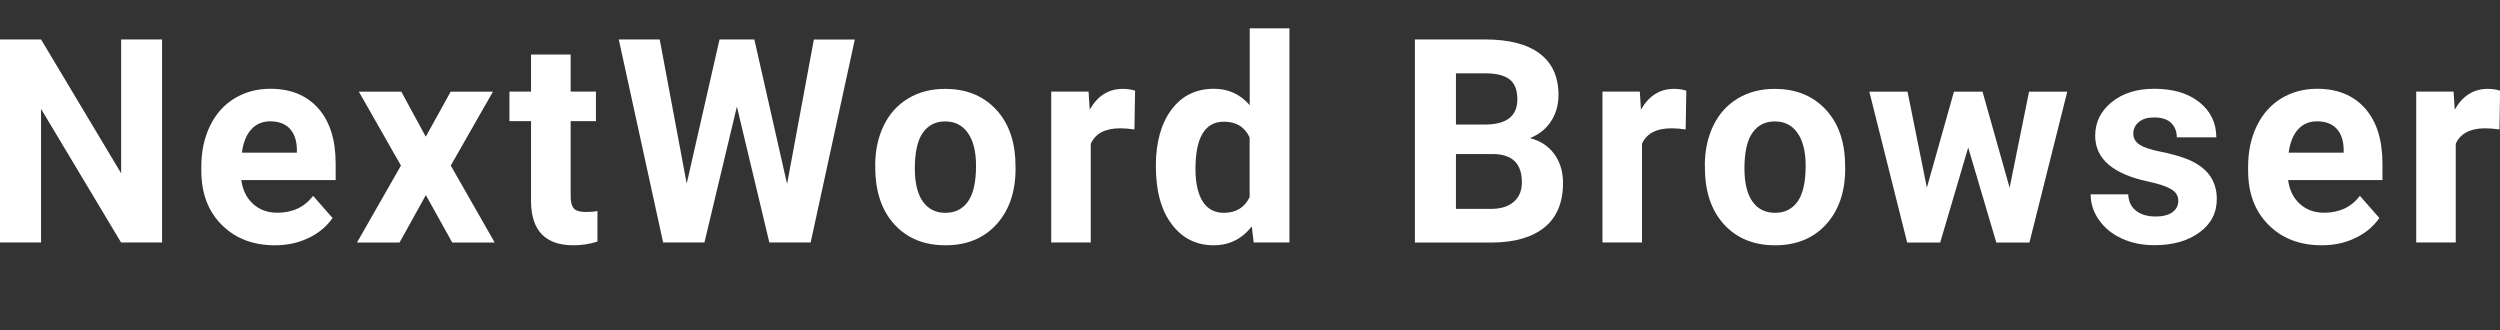
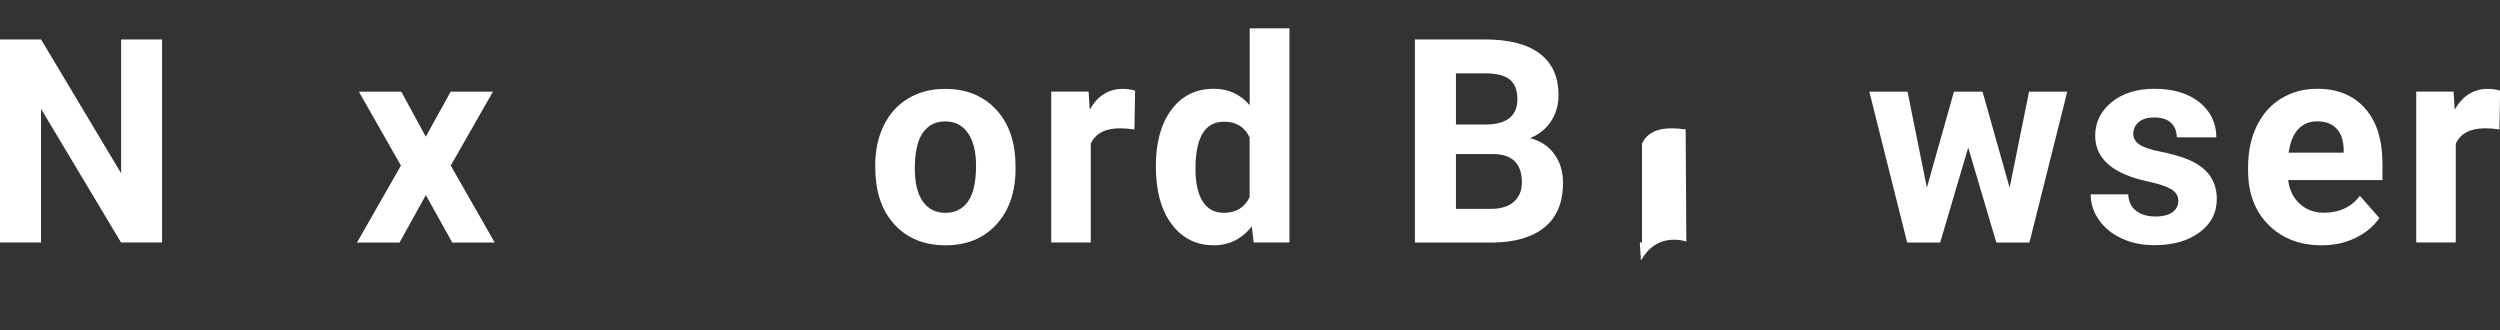
<svg xmlns="http://www.w3.org/2000/svg" version="1.1" id="图层_1" x="0px" y="0px" viewBox="0 0 265 35" style="enable-background:new 0 0 265 35;" xml:space="preserve">
  <rect x="0" y="0" width="265" height="35" fill="#333333" stroke="none" />
  <style type="text/css">
	.st0{fill:#FFFFFF;}
</style>
  <g>
    <path class="st0" d="M17.18,25.7h-4.35L4.35,11.54V25.7H0V4.18h4.35l8.49,14.19V4.18h4.34V25.7z" />
-     <path class="st0" d="M29.13,26c-2.3,0-4.18-0.72-5.62-2.16c-1.45-1.44-2.17-3.36-2.17-5.75v-0.41c0-1.61,0.3-3.04,0.91-4.31   c0.61-1.27,1.47-2.24,2.59-2.93c1.12-0.68,2.39-1.03,3.82-1.03c2.15,0,3.84,0.69,5.07,2.07c1.23,1.38,1.85,3.34,1.85,5.87v1.74h-10   c0.14,1.04,0.54,1.88,1.23,2.51c0.68,0.63,1.55,0.95,2.59,0.95c1.62,0,2.88-0.6,3.79-1.79l2.06,2.35   c-0.63,0.91-1.48,1.61-2.55,2.12C31.62,25.75,30.43,26,29.13,26z M28.65,12.86c-0.83,0-1.51,0.29-2.02,0.86   c-0.52,0.57-0.85,1.4-0.99,2.46h5.83v-0.34c-0.02-0.95-0.27-1.69-0.75-2.2C30.22,13.12,29.54,12.86,28.65,12.86z" />
    <path class="st0" d="M45.13,14.49l2.64-4.77h4.48l-4.47,7.83l4.66,8.16h-4.5l-2.8-5.03l-2.79,5.03h-4.51l4.66-8.16l-4.46-7.83h4.5   L45.13,14.49z" />
-     <path class="st0" d="M60.49,5.78v3.93h2.68v3.13h-2.68v7.98c0,0.59,0.11,1.01,0.33,1.27c0.22,0.26,0.65,0.38,1.28,0.38   c0.46,0,0.88-0.03,1.23-0.1v3.24C62.51,25.87,61.66,26,60.79,26c-2.94,0-4.44-1.51-4.5-4.54v-8.62H54V9.71h2.29V5.78H60.49z" />
-     <path class="st0" d="M83.43,19.5l2.84-15.31h4.34L85.93,25.7h-4.38l-3.44-14.4l-3.44,14.4h-4.38L65.59,4.18h4.34l2.86,15.28   l3.48-15.28h3.69L83.43,19.5z" />
    <path class="st0" d="M92.77,17.56c0-1.59,0.3-3,0.9-4.24c0.6-1.24,1.46-2.2,2.59-2.88c1.13-0.68,2.44-1.02,3.93-1.02   c2.12,0,3.85,0.66,5.19,1.98c1.34,1.32,2.09,3.11,2.24,5.38l0.03,1.09c0,2.45-0.67,4.42-2.02,5.91c-1.35,1.48-3.15,2.22-5.41,2.22   s-4.07-0.74-5.42-2.22c-1.35-1.48-2.02-3.49-2.02-6.03V17.56z M96.97,17.86c0,1.52,0.28,2.68,0.84,3.49   c0.56,0.8,1.36,1.21,2.41,1.21c1.02,0,1.81-0.4,2.38-1.19c0.57-0.79,0.86-2.07,0.86-3.81c0-1.49-0.29-2.65-0.86-3.46   c-0.57-0.82-1.37-1.23-2.41-1.23c-1.03,0-1.82,0.41-2.38,1.22C97.25,14.89,96.97,16.16,96.97,17.86z" />
    <path class="st0" d="M120.25,13.72c-0.57-0.08-1.07-0.12-1.51-0.12c-1.59,0-2.63,0.55-3.12,1.64V25.7h-4.19V9.71h3.96l0.12,1.91   c0.84-1.47,2.01-2.2,3.5-2.2c0.46,0,0.9,0.06,1.31,0.19L120.25,13.72z" />
    <path class="st0" d="M122.52,17.59c0-2.49,0.55-4.48,1.65-5.96c1.1-1.48,2.6-2.22,4.51-2.22c1.53,0,2.79,0.58,3.79,1.74V3h4.21   v22.7h-3.79l-0.2-1.7c-1.05,1.33-2.39,2-4.03,2c-1.85,0-3.33-0.74-4.45-2.22C123.08,22.29,122.52,20.23,122.52,17.59z    M126.72,17.91c0,1.5,0.26,2.65,0.77,3.45c0.51,0.8,1.26,1.2,2.23,1.2c1.3,0,2.21-0.56,2.74-1.67v-6.32   c-0.52-1.12-1.43-1.67-2.71-1.67C127.73,12.89,126.72,14.56,126.72,17.91z" />
    <path class="st0" d="M149.98,25.7V4.18h7.4c2.56,0,4.51,0.5,5.83,1.5c1.33,1,1.99,2.47,1.99,4.4c0,1.05-0.27,1.98-0.8,2.79   c-0.53,0.8-1.27,1.39-2.22,1.77c1.08,0.28,1.94,0.83,2.56,1.67c0.62,0.84,0.94,1.86,0.94,3.07c0,2.07-0.65,3.64-1.94,4.7   c-1.3,1.06-3.14,1.61-5.54,1.63H149.98z M154.33,13.2h3.22c2.2-0.04,3.29-0.93,3.29-2.68c0-0.98-0.28-1.68-0.83-2.11   c-0.56-0.43-1.43-0.64-2.63-0.64h-3.05V13.2z M154.33,16.33v5.81h3.73c1.03,0,1.83-0.25,2.4-0.75c0.58-0.5,0.86-1.19,0.86-2.06   c0-1.97-1-2.97-3-3H154.33z" />
-     <path class="st0" d="M178.68,13.72c-0.57-0.08-1.07-0.12-1.51-0.12c-1.59,0-2.63,0.55-3.12,1.64V25.7h-4.19V9.71h3.96l0.12,1.91   c0.84-1.47,2.01-2.2,3.5-2.2c0.46,0,0.9,0.06,1.31,0.19L178.68,13.72z" />
-     <path class="st0" d="M180.71,17.56c0-1.59,0.3-3,0.9-4.24c0.6-1.24,1.46-2.2,2.59-2.88c1.13-0.68,2.44-1.02,3.93-1.02   c2.12,0,3.85,0.66,5.19,1.98c1.34,1.32,2.09,3.11,2.24,5.38l0.03,1.09c0,2.45-0.67,4.42-2.02,5.91c-1.35,1.48-3.15,2.22-5.41,2.22   s-4.07-0.74-5.42-2.22c-1.35-1.48-2.02-3.49-2.02-6.03V17.56z M184.91,17.86c0,1.52,0.28,2.68,0.84,3.49   c0.56,0.8,1.36,1.21,2.41,1.21c1.02,0,1.81-0.4,2.38-1.19c0.57-0.79,0.86-2.07,0.86-3.81c0-1.49-0.29-2.65-0.86-3.46   c-0.57-0.82-1.37-1.23-2.41-1.23c-1.03,0-1.82,0.41-2.38,1.22C185.19,14.89,184.91,16.16,184.91,17.86z" />
+     <path class="st0" d="M178.68,13.72c-0.57-0.08-1.07-0.12-1.51-0.12c-1.59,0-2.63,0.55-3.12,1.64V25.7h-4.19h3.96l0.12,1.91   c0.84-1.47,2.01-2.2,3.5-2.2c0.46,0,0.9,0.06,1.31,0.19L178.68,13.72z" />
    <path class="st0" d="M213.02,19.9l2.06-10.18h4.05l-4.01,15.99h-3.51l-2.98-10.07l-2.97,10.07h-3.5l-4.01-15.99h4.05l2.05,10.17   l2.87-10.17h3.03L213.02,19.9z" />
    <path class="st0" d="M230.9,21.28c0-0.52-0.25-0.93-0.76-1.23c-0.51-0.3-1.32-0.57-2.45-0.81c-3.73-0.8-5.6-2.41-5.6-4.85   c0-1.42,0.58-2.6,1.73-3.55c1.16-0.95,2.67-1.43,4.54-1.43c1.99,0,3.59,0.48,4.78,1.43c1.19,0.96,1.79,2.2,1.79,3.72h-4.19   c0-0.61-0.19-1.12-0.58-1.51s-0.99-0.6-1.81-0.6c-0.71,0-1.25,0.16-1.64,0.49c-0.39,0.33-0.58,0.74-0.58,1.24   c0,0.47,0.22,0.86,0.66,1.15c0.44,0.29,1.18,0.54,2.23,0.75c1.05,0.21,1.93,0.45,2.64,0.72c2.22,0.83,3.32,2.26,3.32,4.3   c0,1.46-0.61,2.64-1.84,3.54c-1.23,0.9-2.82,1.35-4.76,1.35c-1.32,0-2.48-0.24-3.5-0.72c-1.02-0.48-1.82-1.13-2.4-1.97   c-0.58-0.83-0.87-1.73-0.87-2.7h3.98c0.04,0.76,0.31,1.34,0.83,1.74c0.51,0.4,1.2,0.61,2.06,0.61c0.8,0,1.41-0.16,1.82-0.47   C230.69,22.19,230.9,21.79,230.9,21.28z" />
    <path class="st0" d="M246.09,26c-2.3,0-4.18-0.72-5.62-2.16c-1.45-1.44-2.17-3.36-2.17-5.75v-0.41c0-1.61,0.3-3.04,0.91-4.31   c0.61-1.27,1.47-2.24,2.59-2.93c1.12-0.68,2.39-1.03,3.82-1.03c2.15,0,3.84,0.69,5.07,2.07c1.23,1.38,1.85,3.34,1.85,5.87v1.74h-10   c0.14,1.04,0.54,1.88,1.23,2.51c0.68,0.63,1.55,0.95,2.59,0.95c1.62,0,2.88-0.6,3.79-1.79l2.06,2.35   c-0.63,0.91-1.48,1.61-2.55,2.12C248.59,25.75,247.4,26,246.09,26z M245.61,12.86c-0.83,0-1.51,0.29-2.02,0.86   c-0.52,0.57-0.85,1.4-0.99,2.46h5.83v-0.34c-0.02-0.95-0.27-1.69-0.75-2.2C247.19,13.12,246.5,12.86,245.61,12.86z" />
    <path class="st0" d="M264.94,13.72c-0.57-0.08-1.07-0.12-1.51-0.12c-1.59,0-2.63,0.55-3.12,1.64V25.7h-4.19V9.71h3.96l0.12,1.91   c0.84-1.47,2.01-2.2,3.5-2.2c0.46,0,0.9,0.06,1.31,0.19L264.94,13.72z" />
  </g>
</svg>